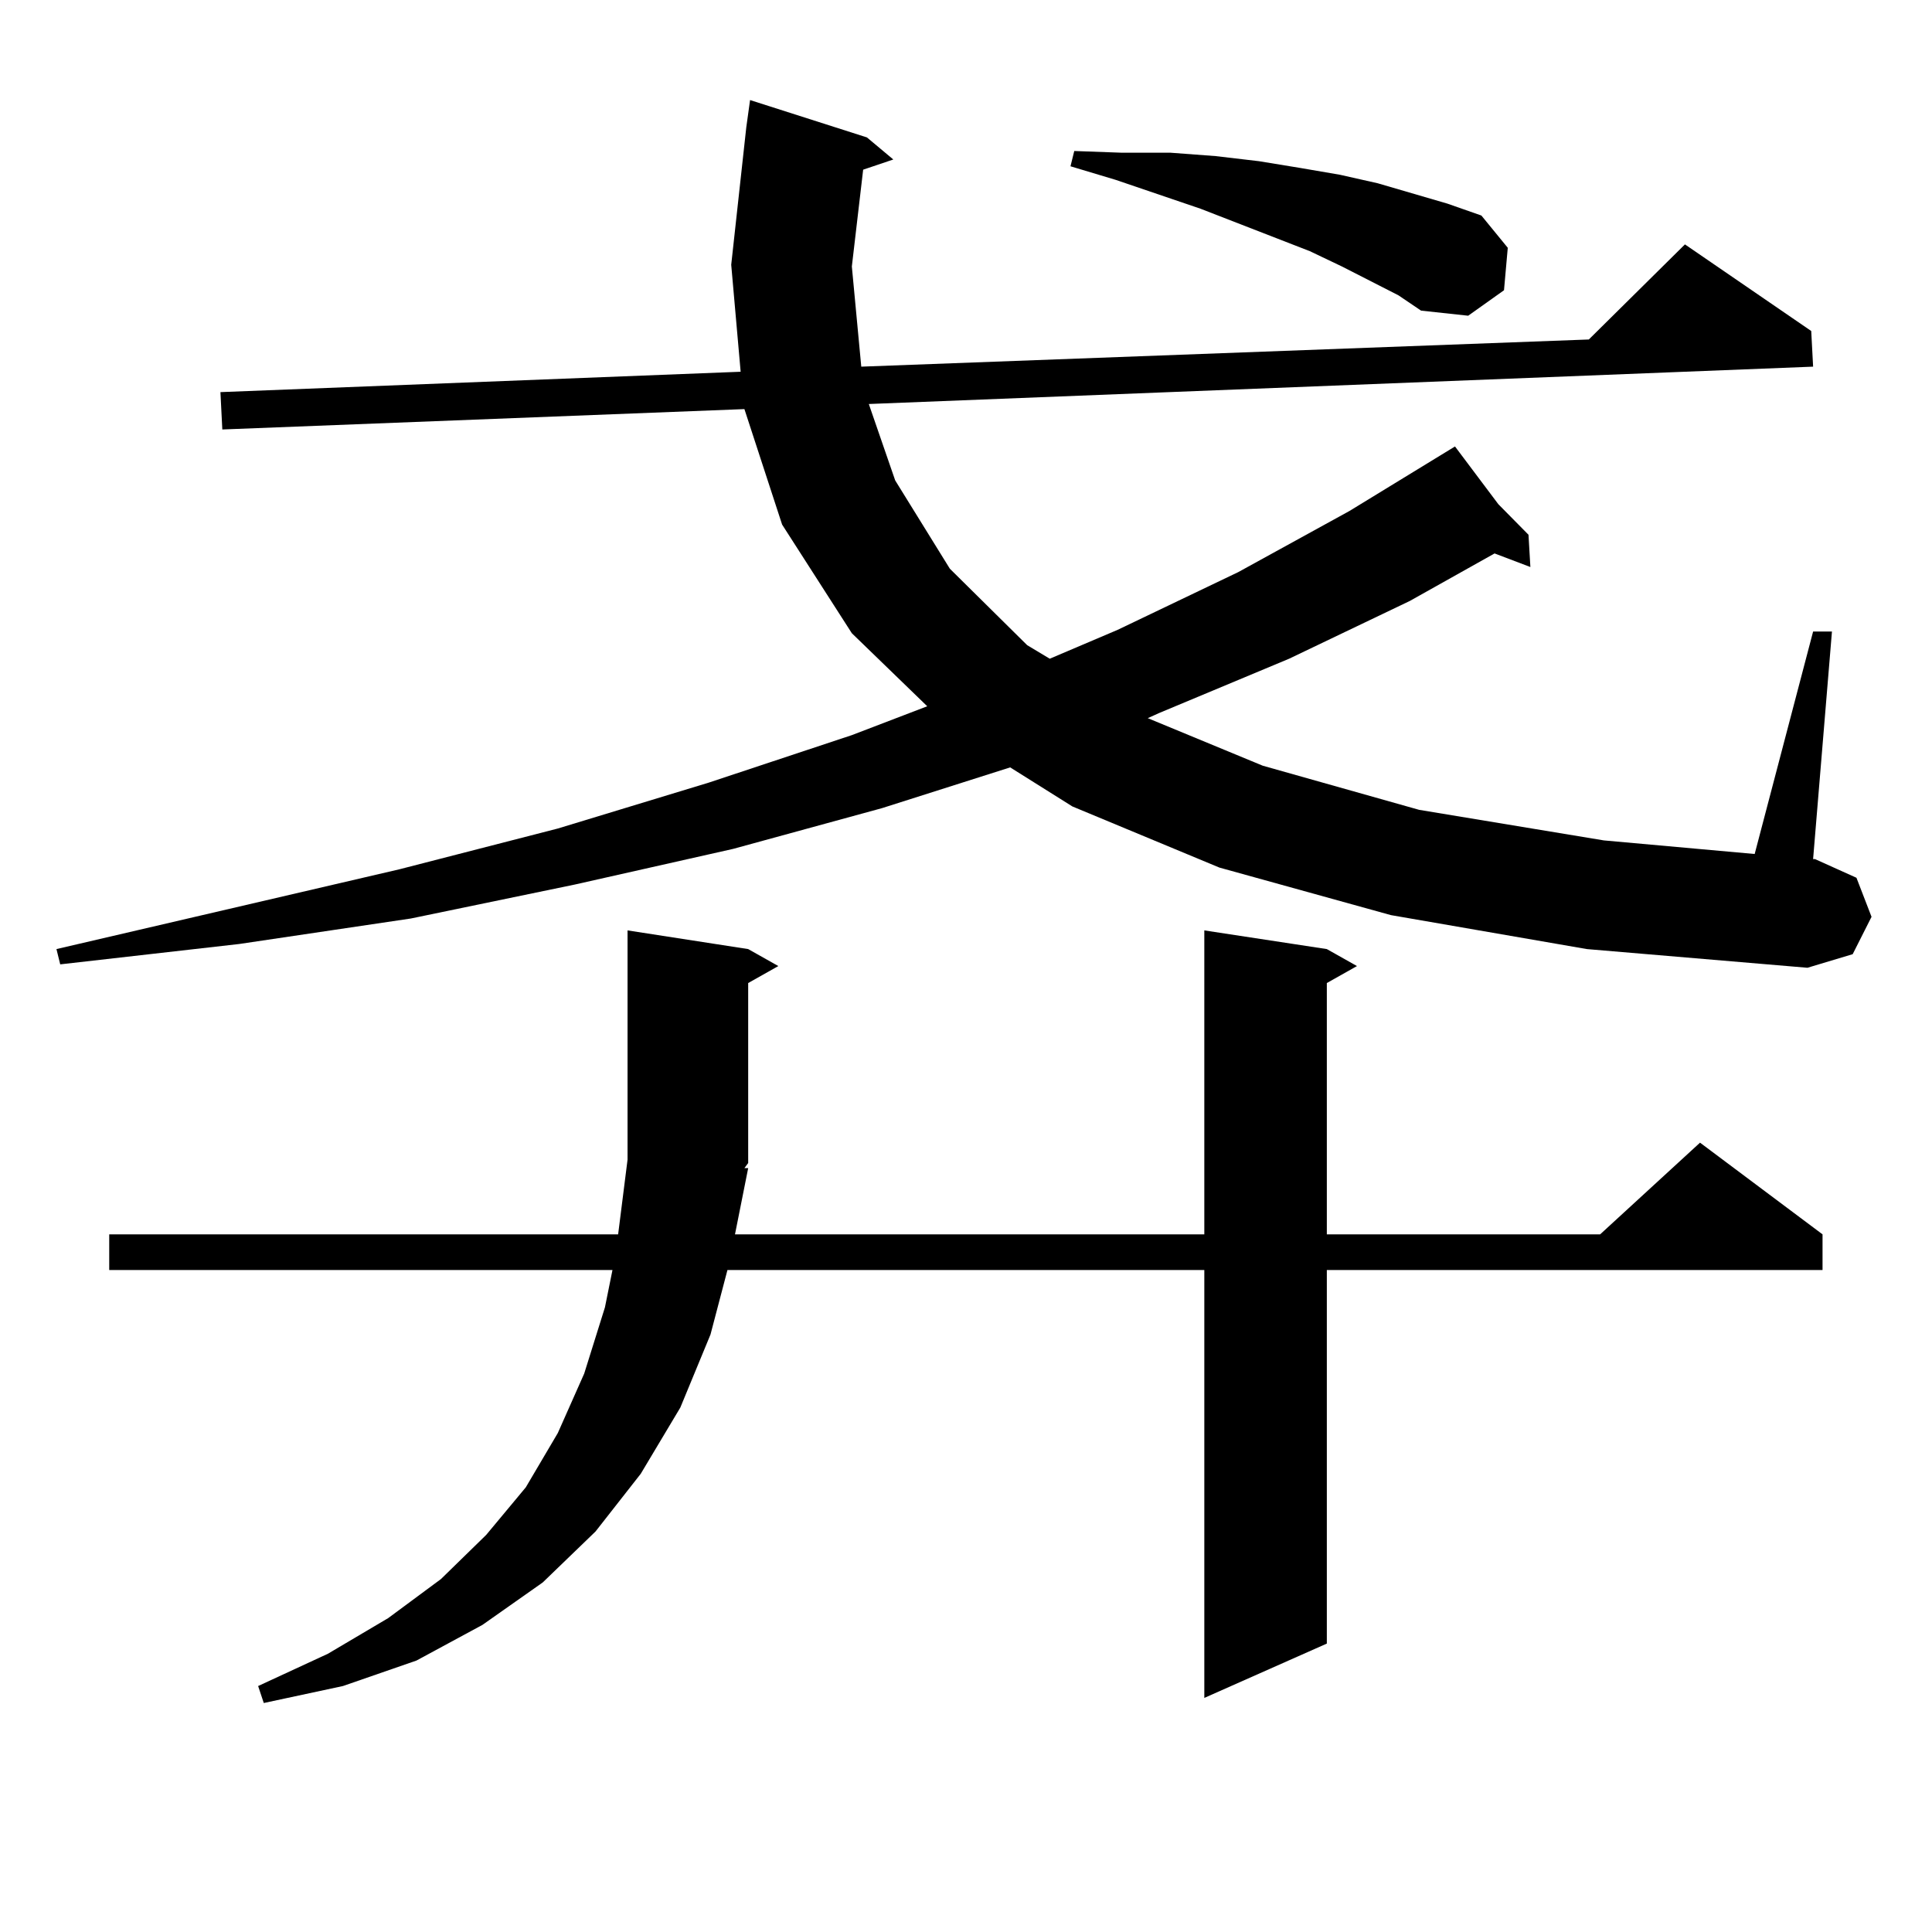
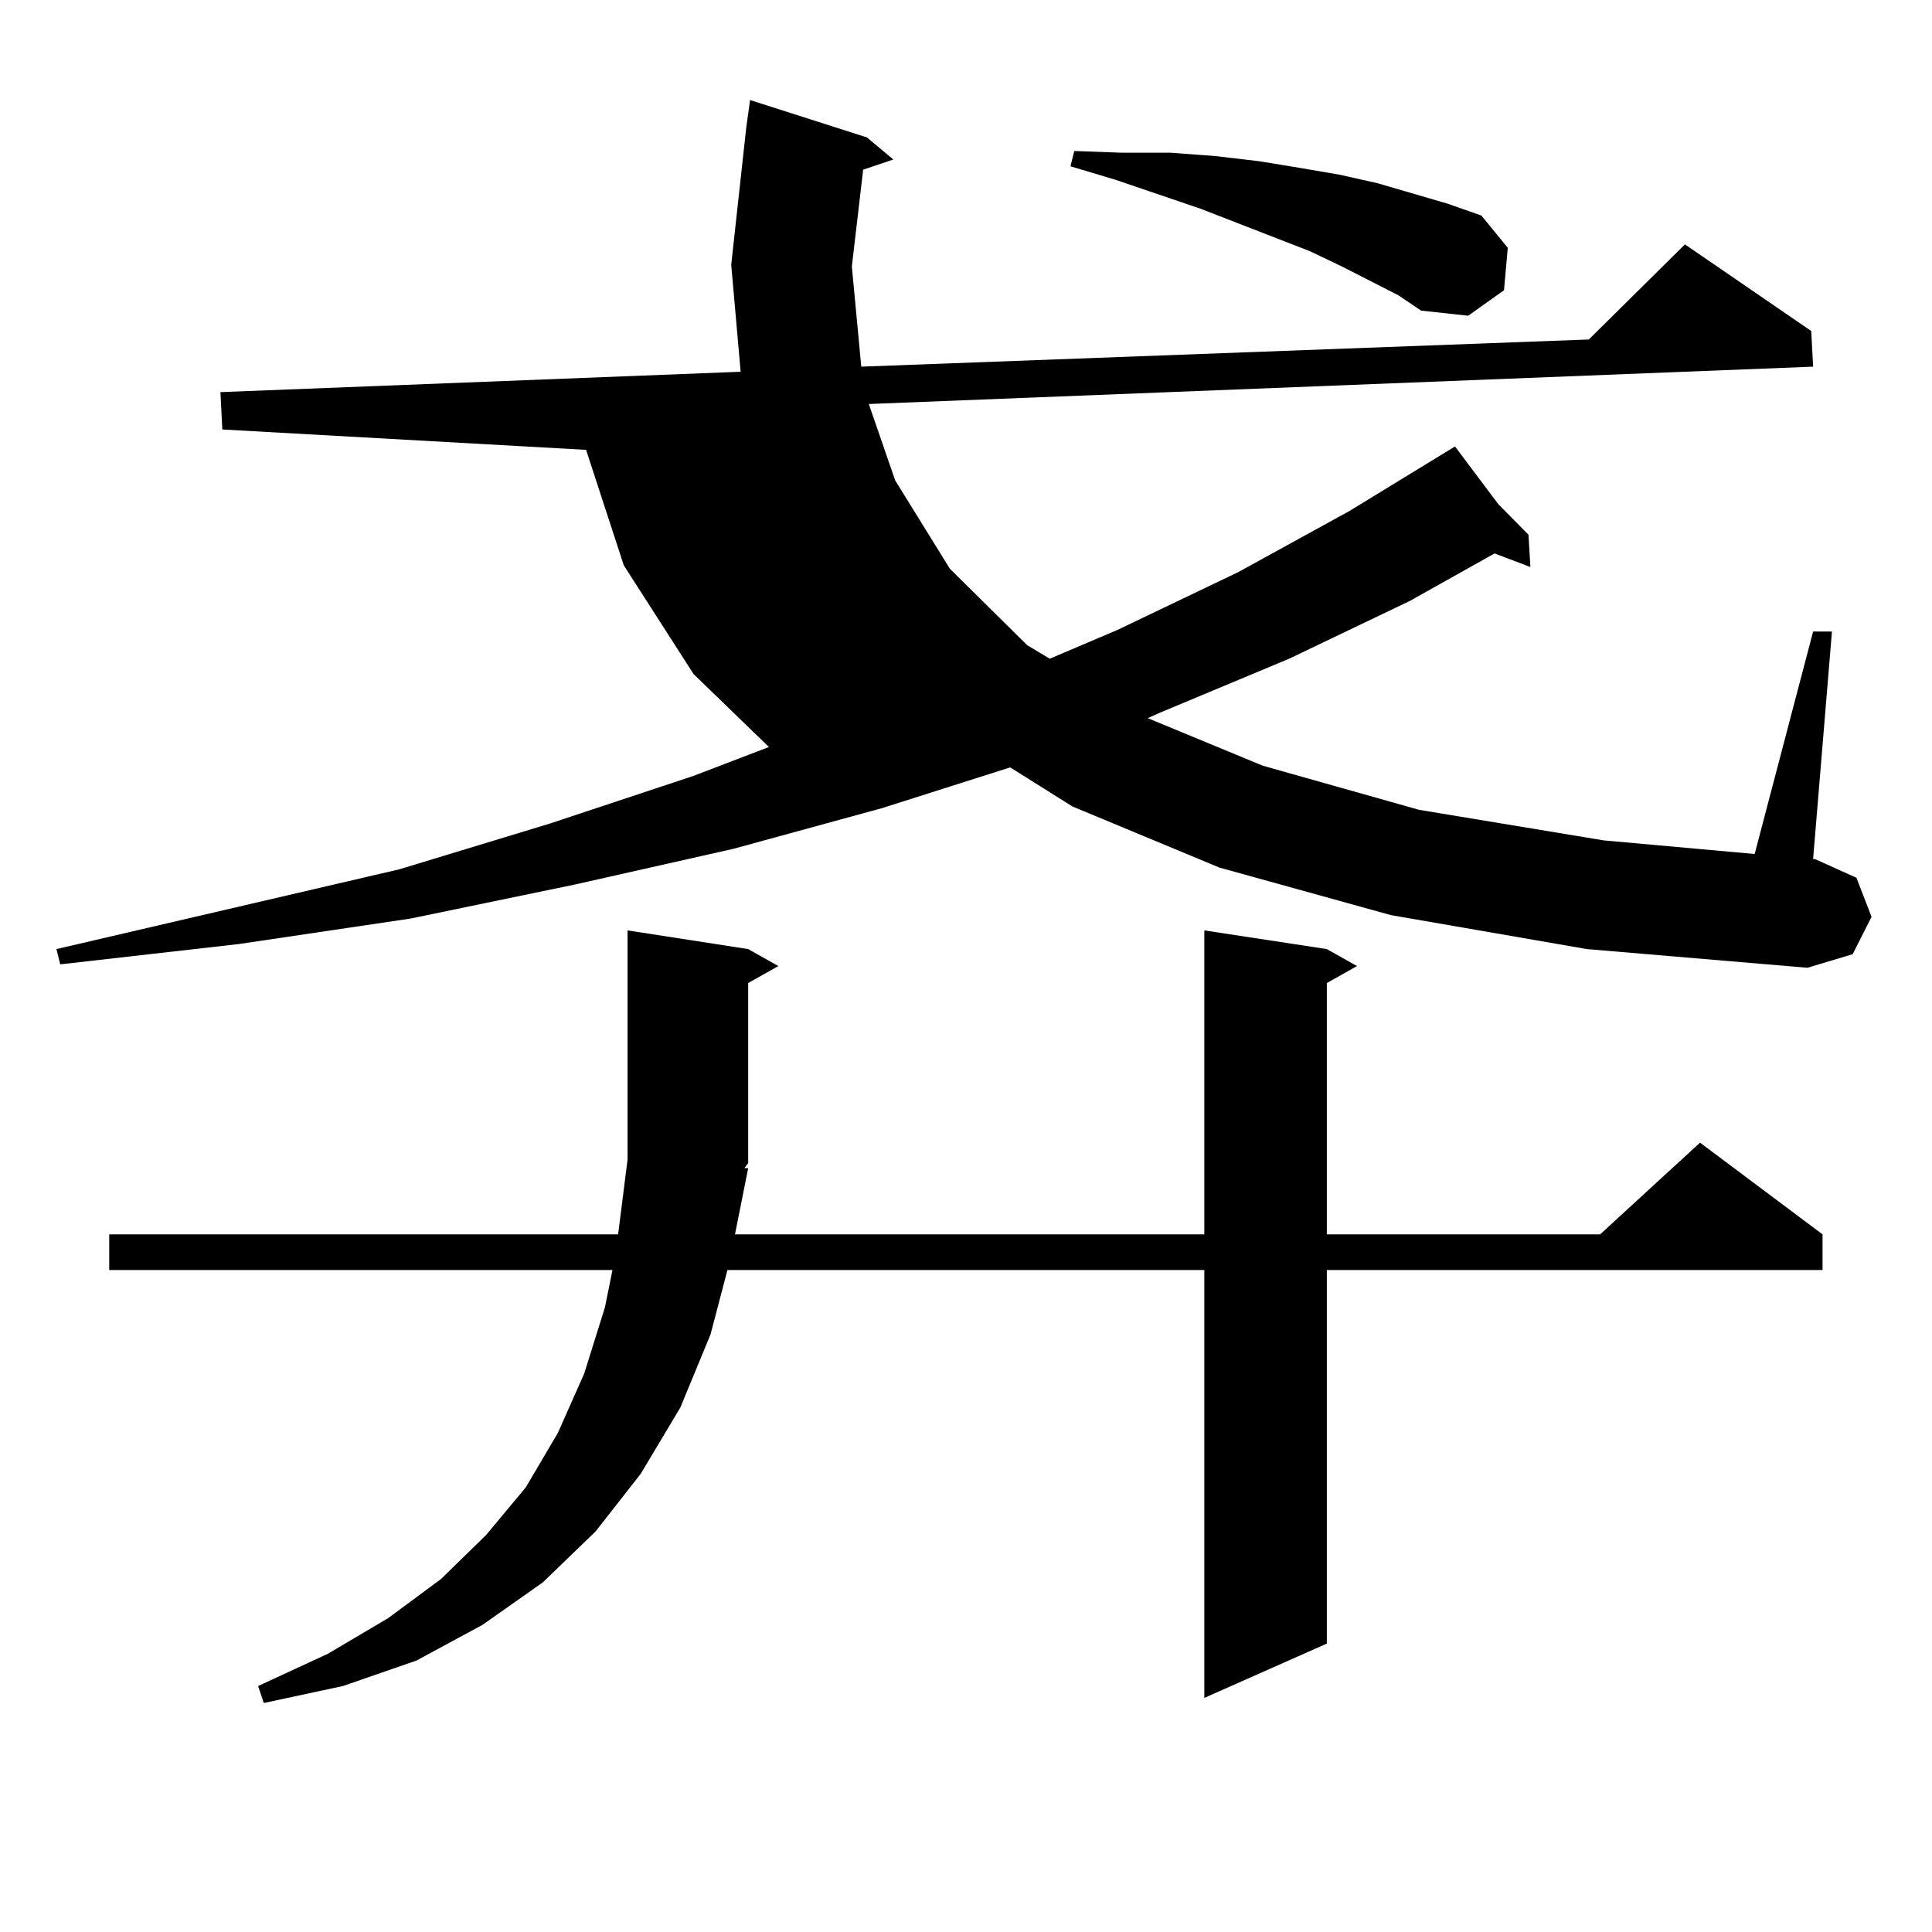
<svg xmlns="http://www.w3.org/2000/svg" version="1.1" id="图层_1" x="0px" y="0px" width="1000px" height="1000px" viewBox="0 0 1000 1000" enable-background="new 0 0 1000 1000" xml:space="preserve">
-   <path d="M719.934,473.664l-88.778-24.609l-76.096-31.641l-32.194-20.215l-66.34,21.094l-77.071,21.094l-81.949,18.457  l-84.876,17.578l-88.778,13.184L31.17,499.152l-1.951-7.91l177.557-41.309l81.949-21.094l78.047-23.73l74.145-24.609l39.023-14.941  l-39.023-37.793l-36.097-56.25l-19.512-59.766L115.07,222.297l-0.976-19.336l269.262-10.547l-4.878-55.371l7.805-71.191  l1.951-14.063l60.486,19.336l13.658,11.426l-15.609,5.273l-5.854,50.098l4.878,51.855l376.576-14.063l49.755-49.219l65.364,44.824  l0.976,18.457l-488.769,19.336l13.658,39.551l28.292,45.703l39.999,39.551l11.707,7.031l35.121-14.941l62.438-29.883l57.56-31.641  l54.633-33.398l22.438,29.883l15.609,15.82l0.976,16.699l-18.536-7.031l-43.901,24.609l-62.438,29.883l-67.315,28.125l-5.854,2.637  l59.511,24.609l80.974,22.852l95.607,15.82l78.047,7.031l30.243-115.137h9.756l-9.756,117.773h0.976l21.463,9.668l7.805,20.215  l-9.756,19.336l-23.414,7.031l-114.144-9.668L719.934,473.664z M387.259,604.621l-6.829,34.277h242.921V481.574l63.413,9.668  l15.609,8.789l-15.609,8.789v130.078h141.46l51.706-47.461l63.413,47.461v18.457H686.764v193.359l-63.413,28.125V657.355H376.527  l-8.78,33.398l-15.609,37.793l-20.487,34.277l-23.414,29.883l-27.316,26.367l-31.219,21.973l-34.146,18.457l-38.048,13.184  l-40.975,8.789l-2.927-8.789l36.097-16.699l31.219-18.457l27.316-20.215l23.414-22.852l20.487-24.609l16.585-28.125l13.658-30.762  l10.731-34.277l3.902-19.336H56.535v-18.457h263.408l4.878-38.672V481.574l62.438,9.668l15.609,8.789l-15.609,8.789v93.164  l-1.951,2.637H387.259z M723.836,152.863l-29.268-14.941l-16.585-7.91l-56.584-21.973l-43.901-14.941l-23.414-7.031l1.951-7.91  l24.39,0.879h25.365l23.414,1.758l22.438,2.637l21.463,3.516l20.487,3.516l19.512,4.395l36.097,10.547l17.561,6.152l13.658,16.699  l-1.951,21.973l-18.536,13.184l-24.39-2.637L723.836,152.863z" />
+   <path d="M719.934,473.664l-88.778-24.609l-76.096-31.641l-32.194-20.215l-66.34,21.094l-77.071,21.094l-81.949,18.457  l-84.876,17.578l-88.778,13.184L31.17,499.152l-1.951-7.91l177.557-41.309l78.047-23.73l74.145-24.609l39.023-14.941  l-39.023-37.793l-36.097-56.25l-19.512-59.766L115.07,222.297l-0.976-19.336l269.262-10.547l-4.878-55.371l7.805-71.191  l1.951-14.063l60.486,19.336l13.658,11.426l-15.609,5.273l-5.854,50.098l4.878,51.855l376.576-14.063l49.755-49.219l65.364,44.824  l0.976,18.457l-488.769,19.336l13.658,39.551l28.292,45.703l39.999,39.551l11.707,7.031l35.121-14.941l62.438-29.883l57.56-31.641  l54.633-33.398l22.438,29.883l15.609,15.82l0.976,16.699l-18.536-7.031l-43.901,24.609l-62.438,29.883l-67.315,28.125l-5.854,2.637  l59.511,24.609l80.974,22.852l95.607,15.82l78.047,7.031l30.243-115.137h9.756l-9.756,117.773h0.976l21.463,9.668l7.805,20.215  l-9.756,19.336l-23.414,7.031l-114.144-9.668L719.934,473.664z M387.259,604.621l-6.829,34.277h242.921V481.574l63.413,9.668  l15.609,8.789l-15.609,8.789v130.078h141.46l51.706-47.461l63.413,47.461v18.457H686.764v193.359l-63.413,28.125V657.355H376.527  l-8.78,33.398l-15.609,37.793l-20.487,34.277l-23.414,29.883l-27.316,26.367l-31.219,21.973l-34.146,18.457l-38.048,13.184  l-40.975,8.789l-2.927-8.789l36.097-16.699l31.219-18.457l27.316-20.215l23.414-22.852l20.487-24.609l16.585-28.125l13.658-30.762  l10.731-34.277l3.902-19.336H56.535v-18.457h263.408l4.878-38.672V481.574l62.438,9.668l15.609,8.789l-15.609,8.789v93.164  l-1.951,2.637H387.259z M723.836,152.863l-29.268-14.941l-16.585-7.91l-56.584-21.973l-43.901-14.941l-23.414-7.031l1.951-7.91  l24.39,0.879h25.365l23.414,1.758l22.438,2.637l21.463,3.516l20.487,3.516l19.512,4.395l36.097,10.547l17.561,6.152l13.658,16.699  l-1.951,21.973l-18.536,13.184l-24.39-2.637L723.836,152.863z" />
</svg>